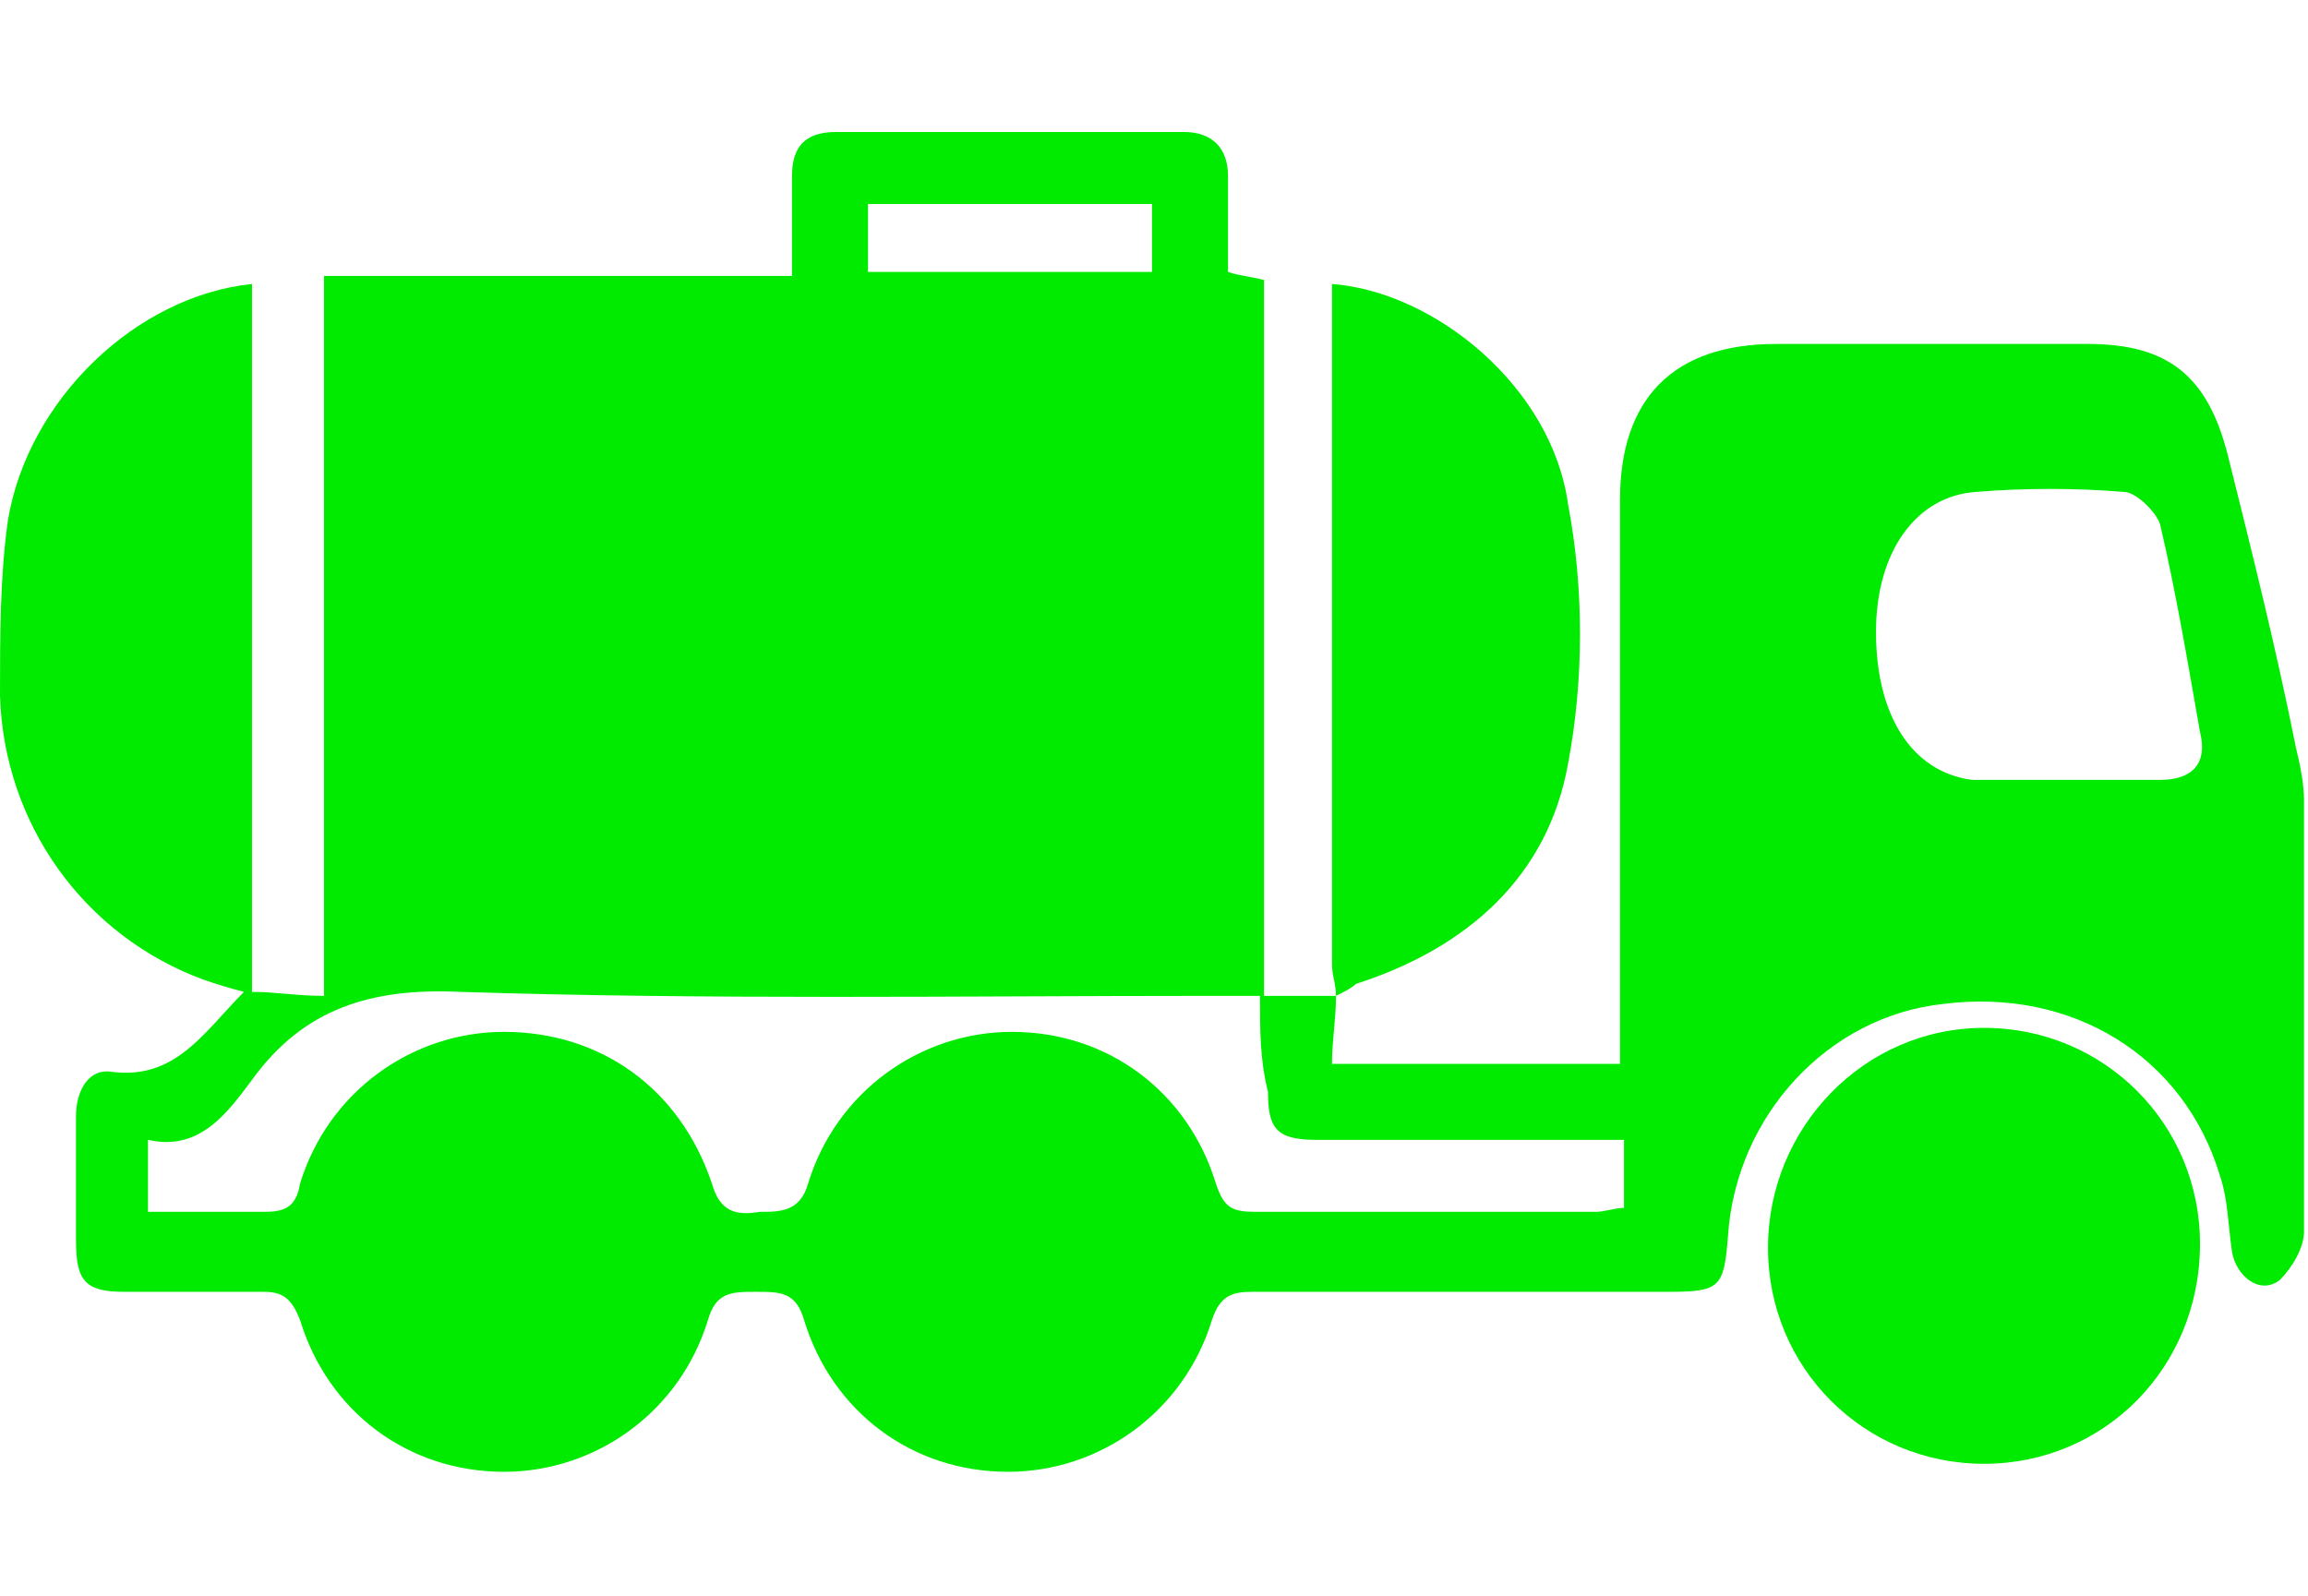
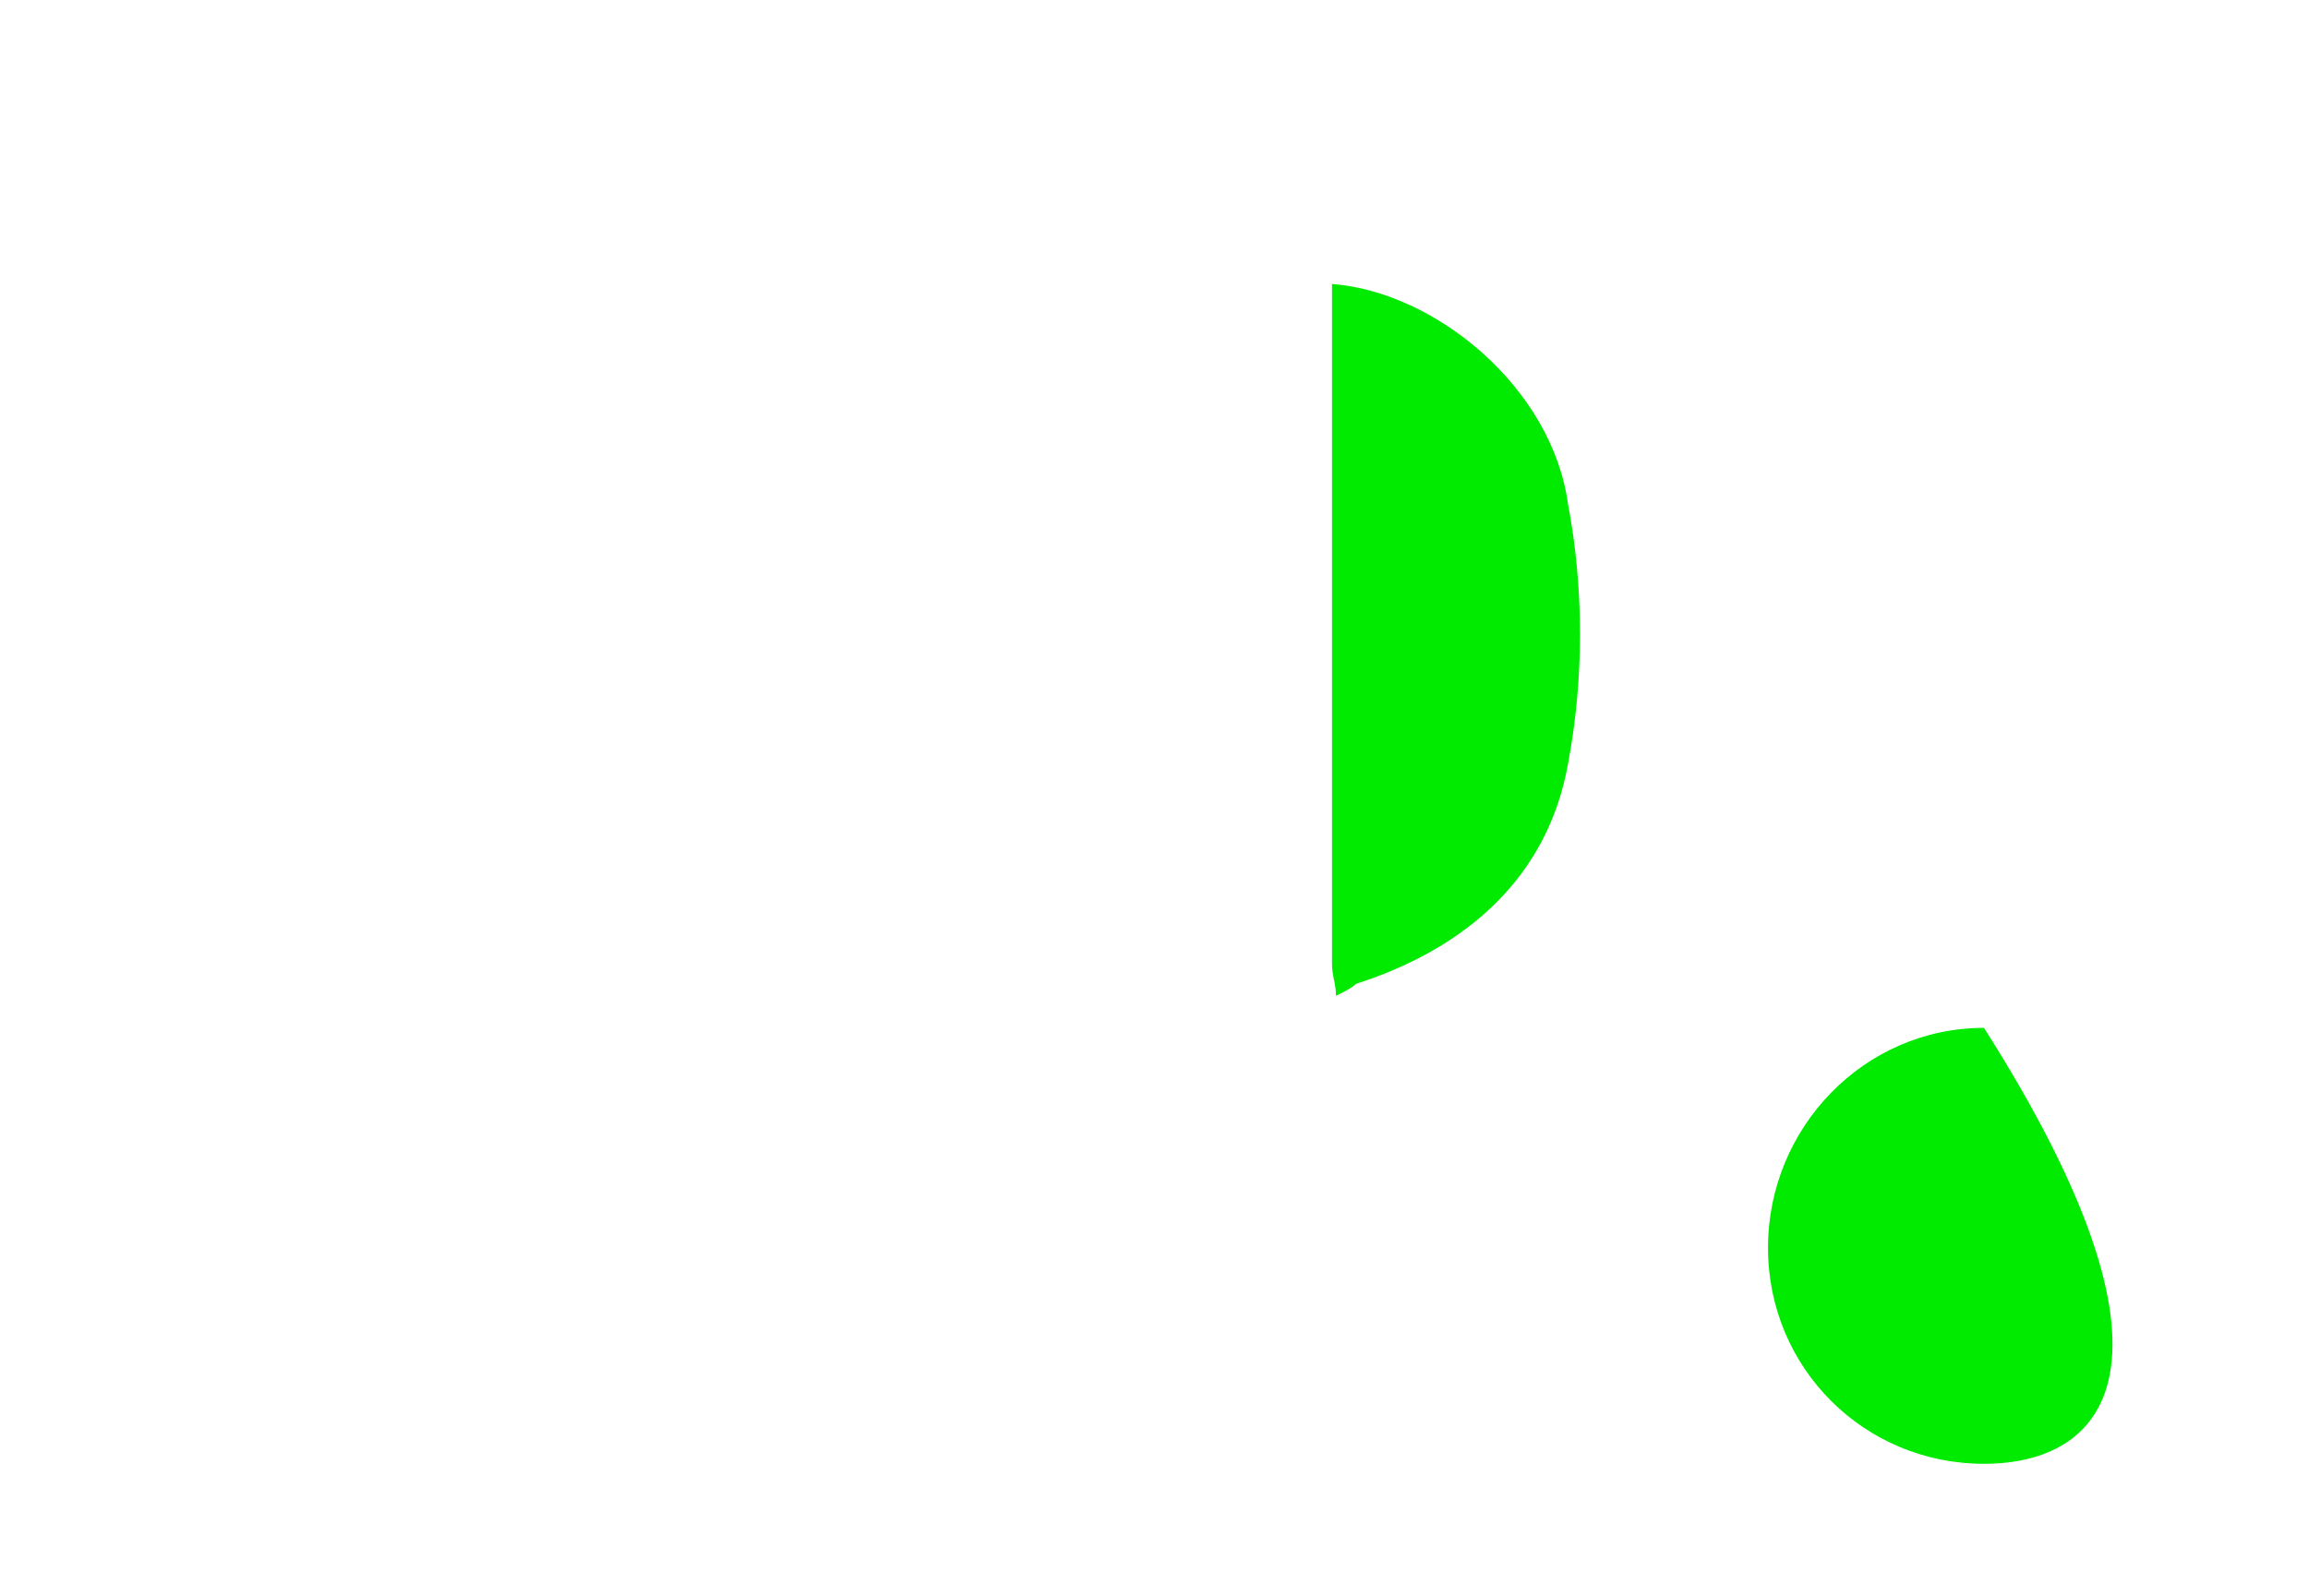
<svg xmlns="http://www.w3.org/2000/svg" version="1.1" id="Layer_2" x="0px" y="0px" viewBox="0 0 57.7 39.9" style="enable-background:new 0 0 57.7 39.9;" xml:space="preserve">
  <style type="text/css"> .st0{fill:#00EB00;} </style>
  <g>
-     <path class="st0" d="M33.4,24.9c0,0.6-0.1,1.1-0.1,1.7c2.4,0,4.8,0,7.2,0c0-0.3,0-0.7,0-1c0-4.4,0-8.7,0-13.1 c0-2.5,1.3-3.9,3.9-3.9c2.6,0,5.2,0,7.8,0c2,0,3,0.8,3.5,2.8c0.6,2.4,1.2,4.8,1.7,7.3c0.1,0.4,0.2,0.9,0.2,1.3c0,3.6,0,7.2,0,10.8 c0,0.4-0.3,0.9-0.6,1.2c-0.5,0.4-1.1-0.1-1.2-0.7c-0.1-0.7-0.1-1.3-0.3-1.9c-0.9-3-3.7-4.7-6.9-4.3c-2.9,0.3-5.2,2.8-5.4,5.8 c-0.1,1.3-0.2,1.4-1.5,1.4c-3.5,0-6.9,0-10.4,0c-0.5,0-0.8,0.1-1,0.7c-0.7,2.3-2.8,3.8-5.1,3.8c-2.4,0-4.4-1.5-5.1-3.8 c-0.2-0.7-0.6-0.7-1.2-0.7c-0.6,0-1,0-1.2,0.7c-0.7,2.3-2.8,3.8-5.1,3.8c-2.4,0-4.4-1.5-5.1-3.8c-0.2-0.5-0.4-0.7-0.9-0.7 c-1.2,0-2.3,0-3.5,0c-1,0-1.2-0.3-1.2-1.3c0-1,0-2,0-3.1c0-0.6,0.3-1.2,0.9-1.1c1.6,0.2,2.3-1,3.3-2c-0.4-0.1-0.7-0.2-1-0.3 c-3-1.1-5-3.9-5.1-7.1C0,15.9,0,14.4,0.2,13C0.7,10,3.4,7.4,6.3,7.1c0,5.9,0,11.8,0,17.7c0.6,0,1.1,0.1,1.8,0.1c0-6,0-12,0-18 c3.9,0,7.8,0,11.7,0c0-0.9,0-1.7,0-2.5c0-0.7,0.3-1.1,1.1-1.1c2.9,0,5.8,0,8.7,0c0.7,0,1.1,0.4,1.1,1.1c0,0.8,0,1.6,0,2.4 c0.3,0.1,0.5,0.1,0.9,0.2c0,5.9,0,11.9,0,17.9C32.2,24.9,32.8,24.9,33.4,24.9L33.4,24.9z M31.5,24.9c-0.5,0-0.9,0-1.3,0 c-6.2,0-12.5,0.1-18.7-0.1c-2.2-0.1-3.9,0.4-5.2,2.2c-0.6,0.8-1.3,1.8-2.6,1.5c0,0.6,0,1.2,0,1.8c1,0,1.9,0,2.9,0 c0.5,0,0.8-0.1,0.9-0.7c0.7-2.3,2.8-3.8,5.1-3.8c2.4,0,4.4,1.4,5.2,3.8c0.2,0.7,0.6,0.8,1.2,0.7c0.5,0,1,0,1.2-0.7 c0.7-2.3,2.8-3.8,5.1-3.8c2.4,0,4.4,1.5,5.1,3.8c0.2,0.6,0.4,0.7,1,0.7c2.8,0,5.6,0,8.5,0c0.2,0,0.5-0.1,0.7-0.1c0-0.6,0-1.1,0-1.7 c-0.4,0-0.7,0-1,0c-2.2,0-4.4,0-6.7,0c-1,0-1.2-0.3-1.2-1.2C31.5,26.5,31.5,25.8,31.5,24.9z M51.8,19.5c0.7,0,1.4,0,2.2,0 c0.8,0,1.2-0.4,1-1.2c-0.3-1.7-0.6-3.5-1-5.2c-0.1-0.3-0.6-0.8-0.9-0.8c-1.2-0.1-2.5-0.1-3.7,0c-1.5,0.1-2.5,1.5-2.5,3.5 c0,2.1,0.9,3.5,2.4,3.7c0.2,0,0.4,0,0.6,0C50.6,19.5,51.2,19.5,51.8,19.5z M21.7,6.8c2.4,0,4.8,0,7.1,0c0-0.6,0-1.1,0-1.7 c-2.4,0-4.8,0-7.1,0C21.7,5.7,21.7,6.2,21.7,6.8z" />
-     <path class="st0" d="M49.6,36.6c-3,0-5.4-2.4-5.4-5.4c0-3,2.4-5.5,5.4-5.5c3,0,5.4,2.4,5.4,5.4C55,34.2,52.6,36.6,49.6,36.6z" />
+     <path class="st0" d="M49.6,36.6c-3,0-5.4-2.4-5.4-5.4c0-3,2.4-5.5,5.4-5.5C55,34.2,52.6,36.6,49.6,36.6z" />
    <path class="st0" d="M33.4,24.9c0-0.3-0.1-0.5-0.1-0.8c0-5.5,0-11,0-16.5c0-0.2,0-0.4,0-0.5c2.6,0.2,5.5,2.6,5.9,5.5 c0.4,2.1,0.4,4.4,0,6.5c-0.5,2.8-2.5,4.6-5.3,5.5C33.8,24.7,33.6,24.8,33.4,24.9C33.4,24.9,33.4,24.9,33.4,24.9z" />
  </g>
</svg>